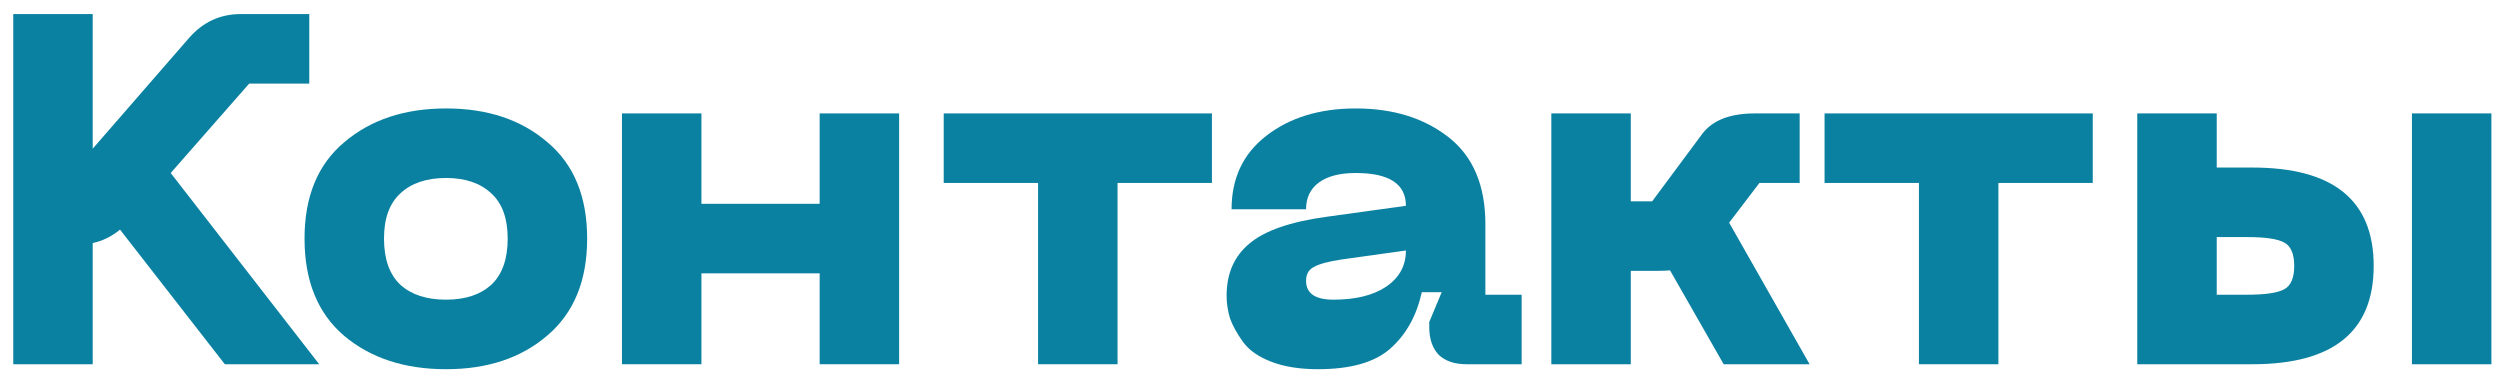
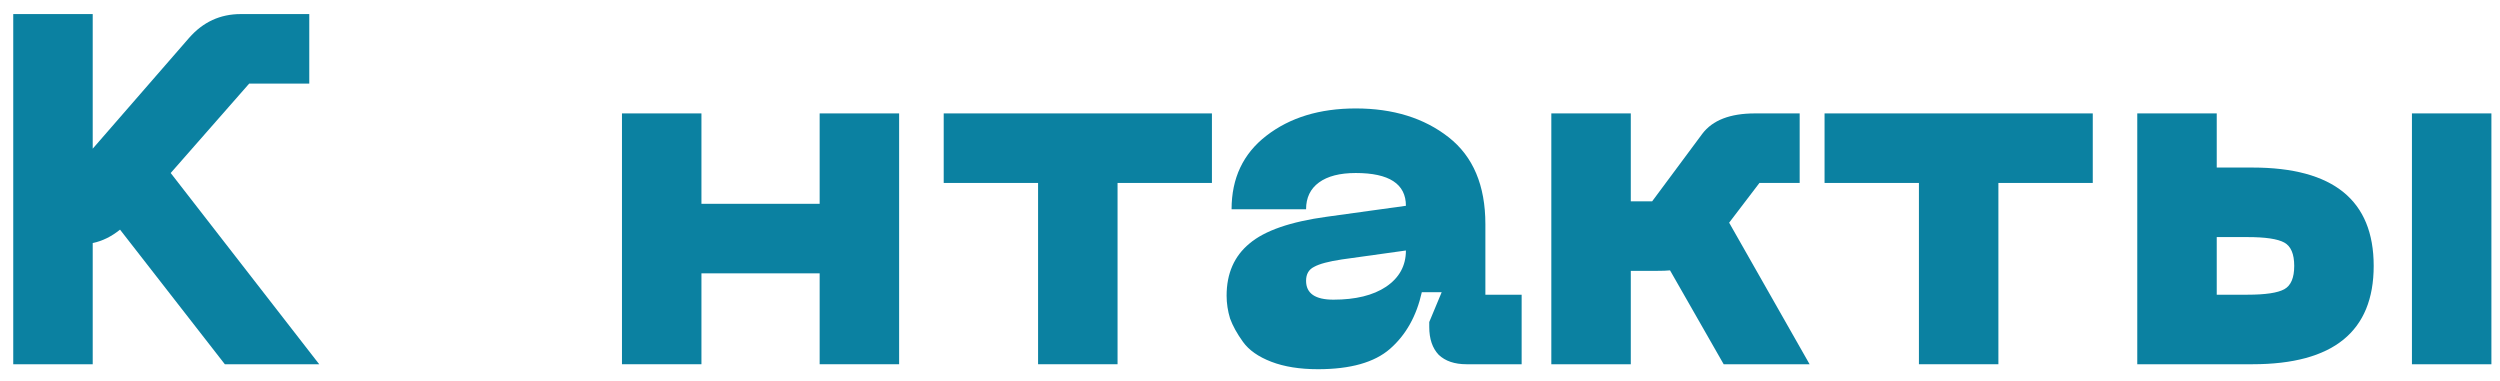
<svg xmlns="http://www.w3.org/2000/svg" width="151" height="23" viewBox="0 0 151 23" fill="none">
  <path d="M136.051 10.12C140.931 10.12 143.371 12.1 143.371 16.06C143.371 20.02 140.931 22 136.051 22H129.091V6.85H133.891V10.12H136.051ZM145.681 22V6.85H150.481V22H145.681ZM133.891 17.8H135.751C136.831 17.8 137.571 17.69 137.971 17.47C138.371 17.25 138.571 16.78 138.571 16.06C138.571 15.34 138.371 14.87 137.971 14.65C137.571 14.43 136.831 14.32 135.751 14.32H133.891V17.8Z" fill="#0B81A1" />
  <path d="M126.403 6.85V11.05H120.703V22H115.903V11.05H110.203V6.85H126.403Z" fill="#0B81A1" />
  <path d="M109.3 22H104.11L100.87 16.33C100.69 16.35 100.41 16.36 100.03 16.36H98.5V22H93.7V6.85H98.5V12.16H99.79L102.82 8.08C103.44 7.26 104.5 6.85 106 6.85H108.7V11.05H106.27L104.44 13.45L109.3 22Z" fill="#0B81A1" />
  <path d="M74.087 17.86C74.087 16.52 74.547 15.47 75.467 14.71C76.387 13.93 77.947 13.39 80.147 13.09L84.917 12.43C84.917 11.11 83.907 10.45 81.887 10.45C80.927 10.45 80.187 10.64 79.667 11.02C79.147 11.4 78.887 11.94 78.887 12.64H74.387C74.387 10.76 75.087 9.28 76.487 8.2C77.907 7.1 79.707 6.55 81.887 6.55C84.147 6.55 86.017 7.13 87.497 8.29C88.977 9.45 89.717 11.2 89.717 13.54V17.8H91.907V22H88.577C87.857 22 87.297 21.81 86.897 21.43C86.517 21.03 86.327 20.47 86.327 19.75V19.45L87.077 17.65H85.877C85.557 19.09 84.917 20.23 83.957 21.07C83.017 21.89 81.567 22.3 79.607 22.3C78.507 22.3 77.567 22.15 76.787 21.85C76.007 21.55 75.437 21.15 75.077 20.65C74.717 20.15 74.457 19.68 74.297 19.24C74.157 18.78 74.087 18.32 74.087 17.86ZM78.887 16.96C78.887 17.72 79.437 18.1 80.537 18.1C81.877 18.1 82.937 17.84 83.717 17.32C84.517 16.78 84.917 16.05 84.917 15.13L81.047 15.67C80.247 15.79 79.687 15.94 79.367 16.12C79.047 16.28 78.887 16.56 78.887 16.96Z" fill="#0B81A1" />
  <path d="M73.2 6.85V11.05H67.5V22H62.7V11.05H57V6.85H73.2Z" fill="#0B81A1" />
  <path d="M49.507 6.85H54.307V22H49.507V16.51H42.367V22H37.567V6.85H42.367V12.31H49.507V6.85Z" fill="#0B81A1" />
-   <path d="M18.394 14.41C18.394 11.87 19.194 9.93 20.794 8.59C22.394 7.23 24.444 6.55 26.944 6.55C29.444 6.55 31.484 7.23 33.064 8.59C34.664 9.93 35.464 11.87 35.464 14.41C35.464 16.95 34.664 18.9 33.064 20.26C31.484 21.62 29.444 22.3 26.944 22.3C24.444 22.3 22.394 21.63 20.794 20.29C19.194 18.93 18.394 16.97 18.394 14.41ZM23.194 14.41C23.194 15.65 23.524 16.58 24.184 17.2C24.844 17.8 25.764 18.1 26.944 18.1C28.104 18.1 29.014 17.8 29.674 17.2C30.334 16.58 30.664 15.65 30.664 14.41C30.664 13.19 30.334 12.28 29.674 11.68C29.014 11.06 28.104 10.75 26.944 10.75C25.764 10.75 24.844 11.06 24.184 11.68C23.524 12.28 23.194 13.19 23.194 14.41Z" fill="#0B81A1" />
  <path d="M13.58 22L7.25 13.87C6.73 14.29 6.18 14.56 5.6 14.68V22H0.8V0.85H5.6V8.98L11.42 2.29C12.26 1.33 13.3 0.85 14.54 0.85H18.68V5.05H15.05L10.31 10.45L19.28 22H13.58Z" fill="#0B81A1" />
</svg>